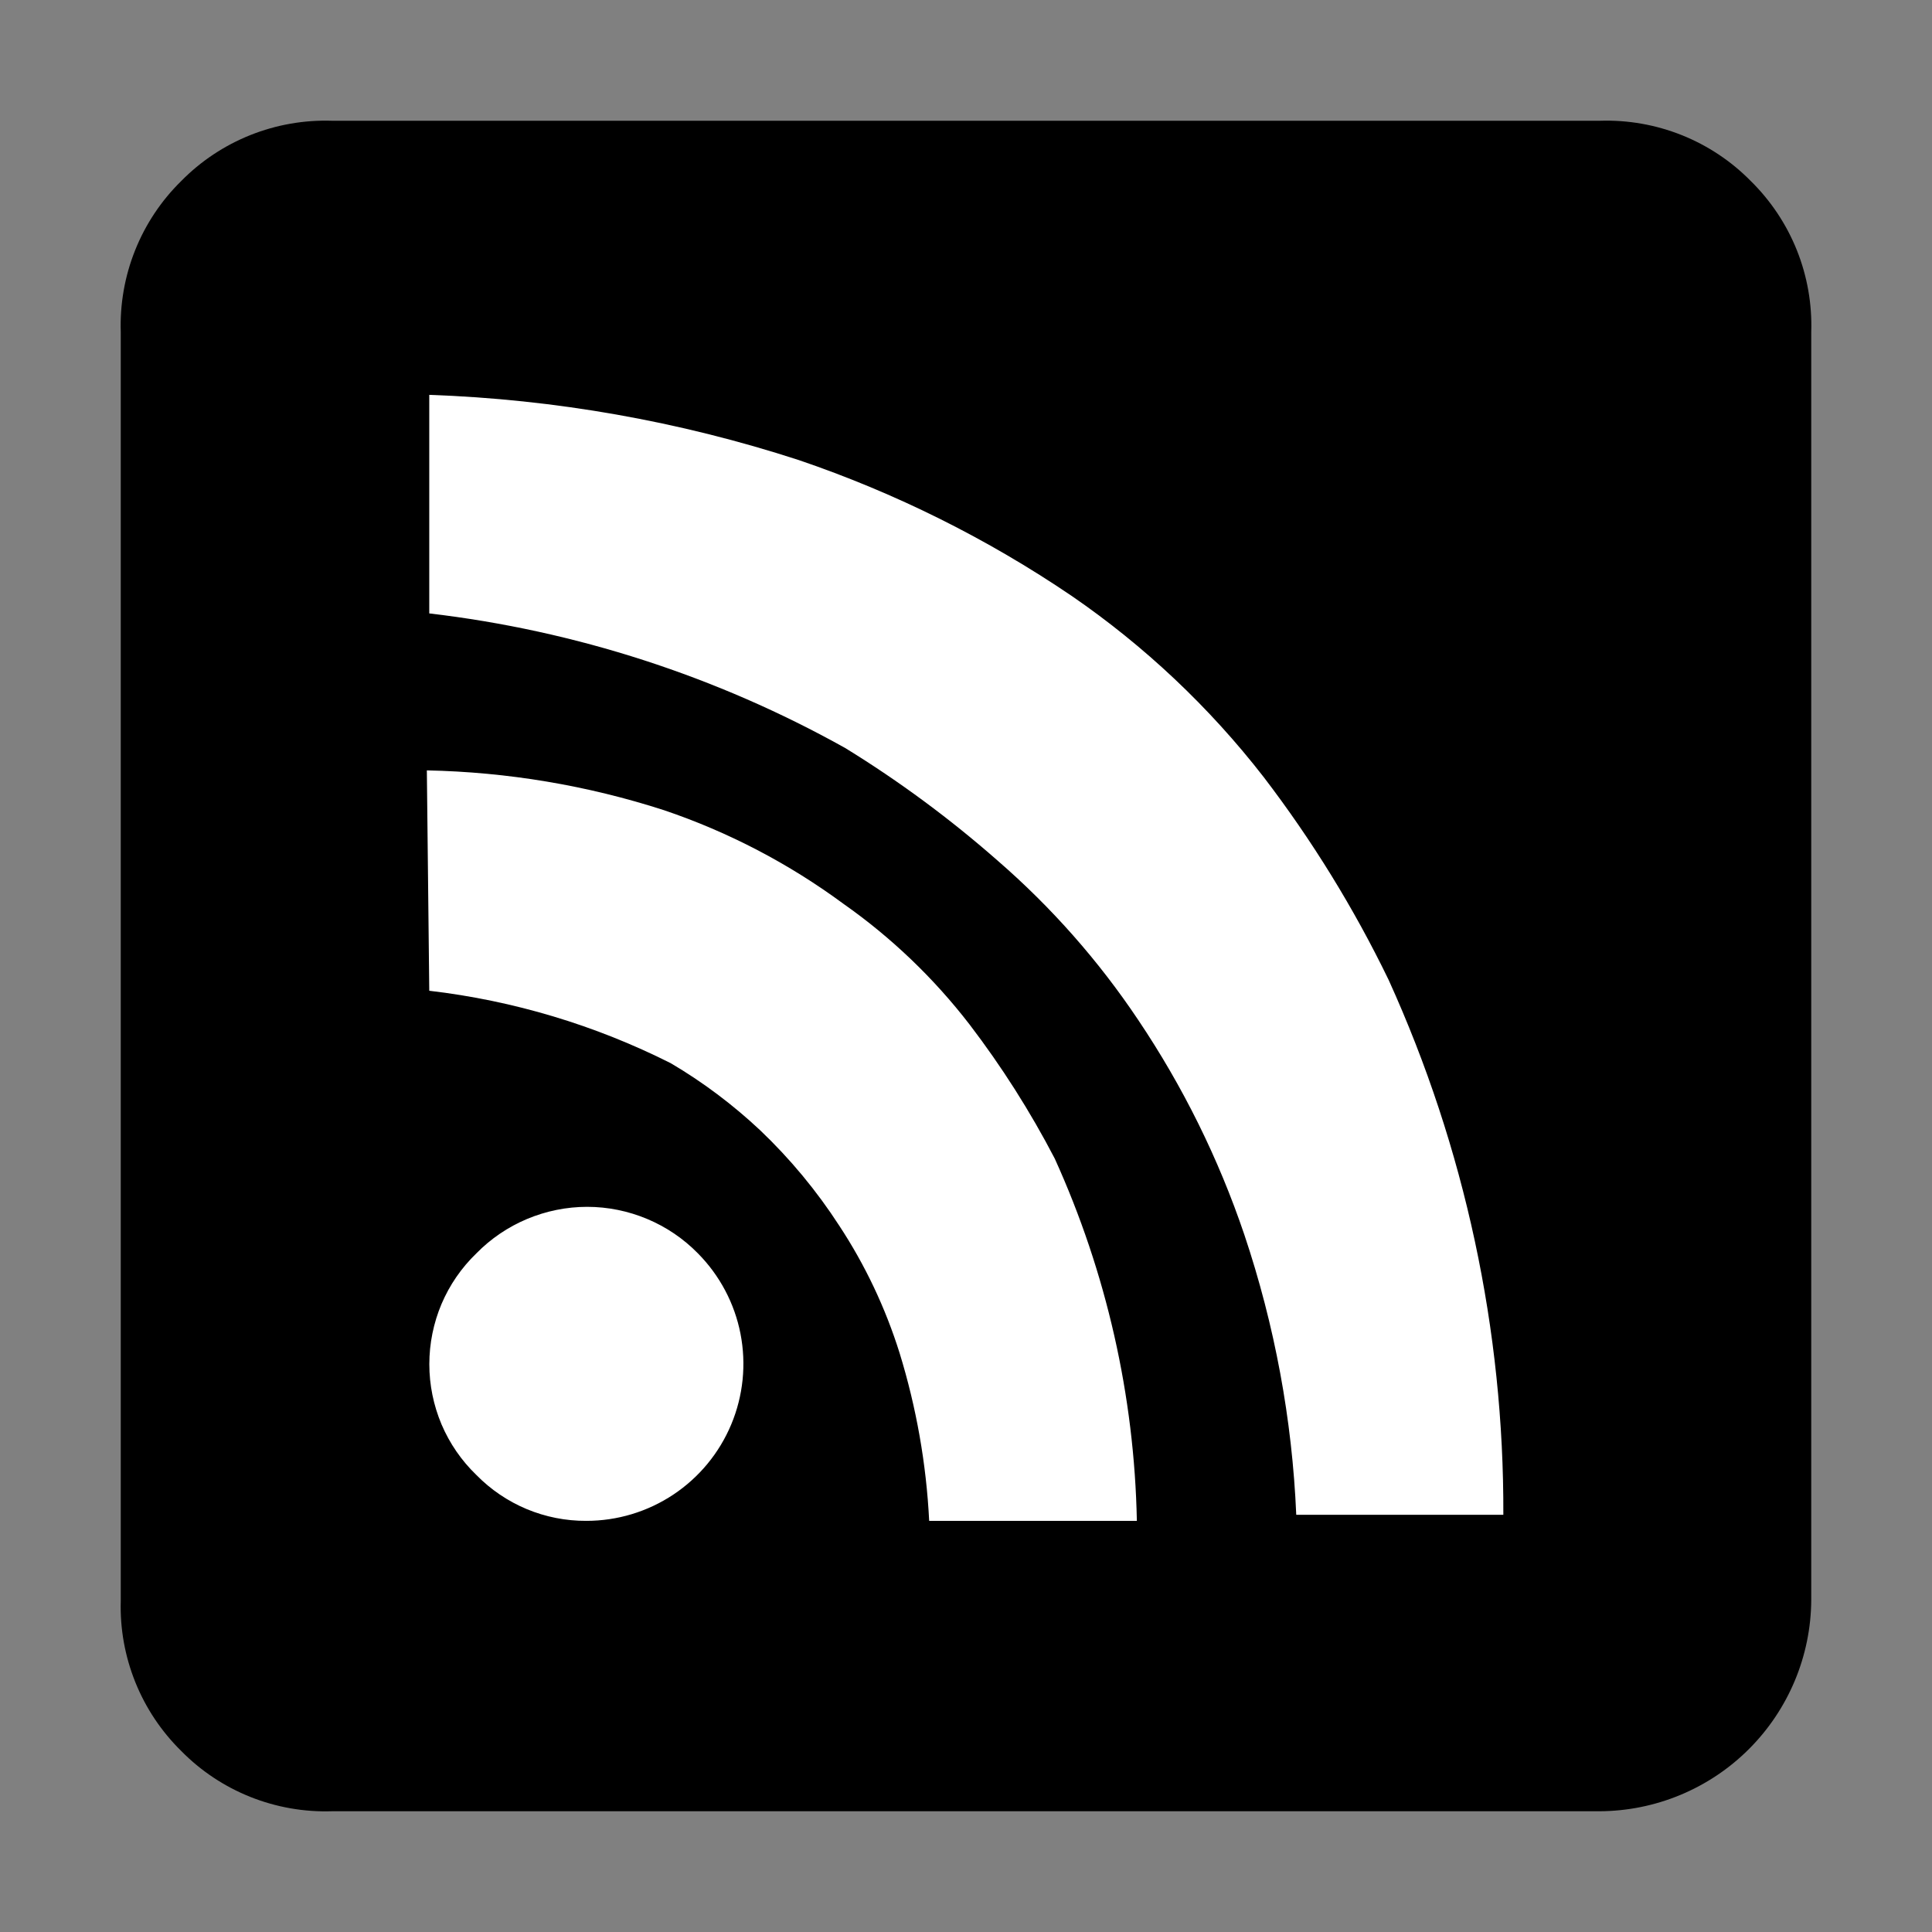
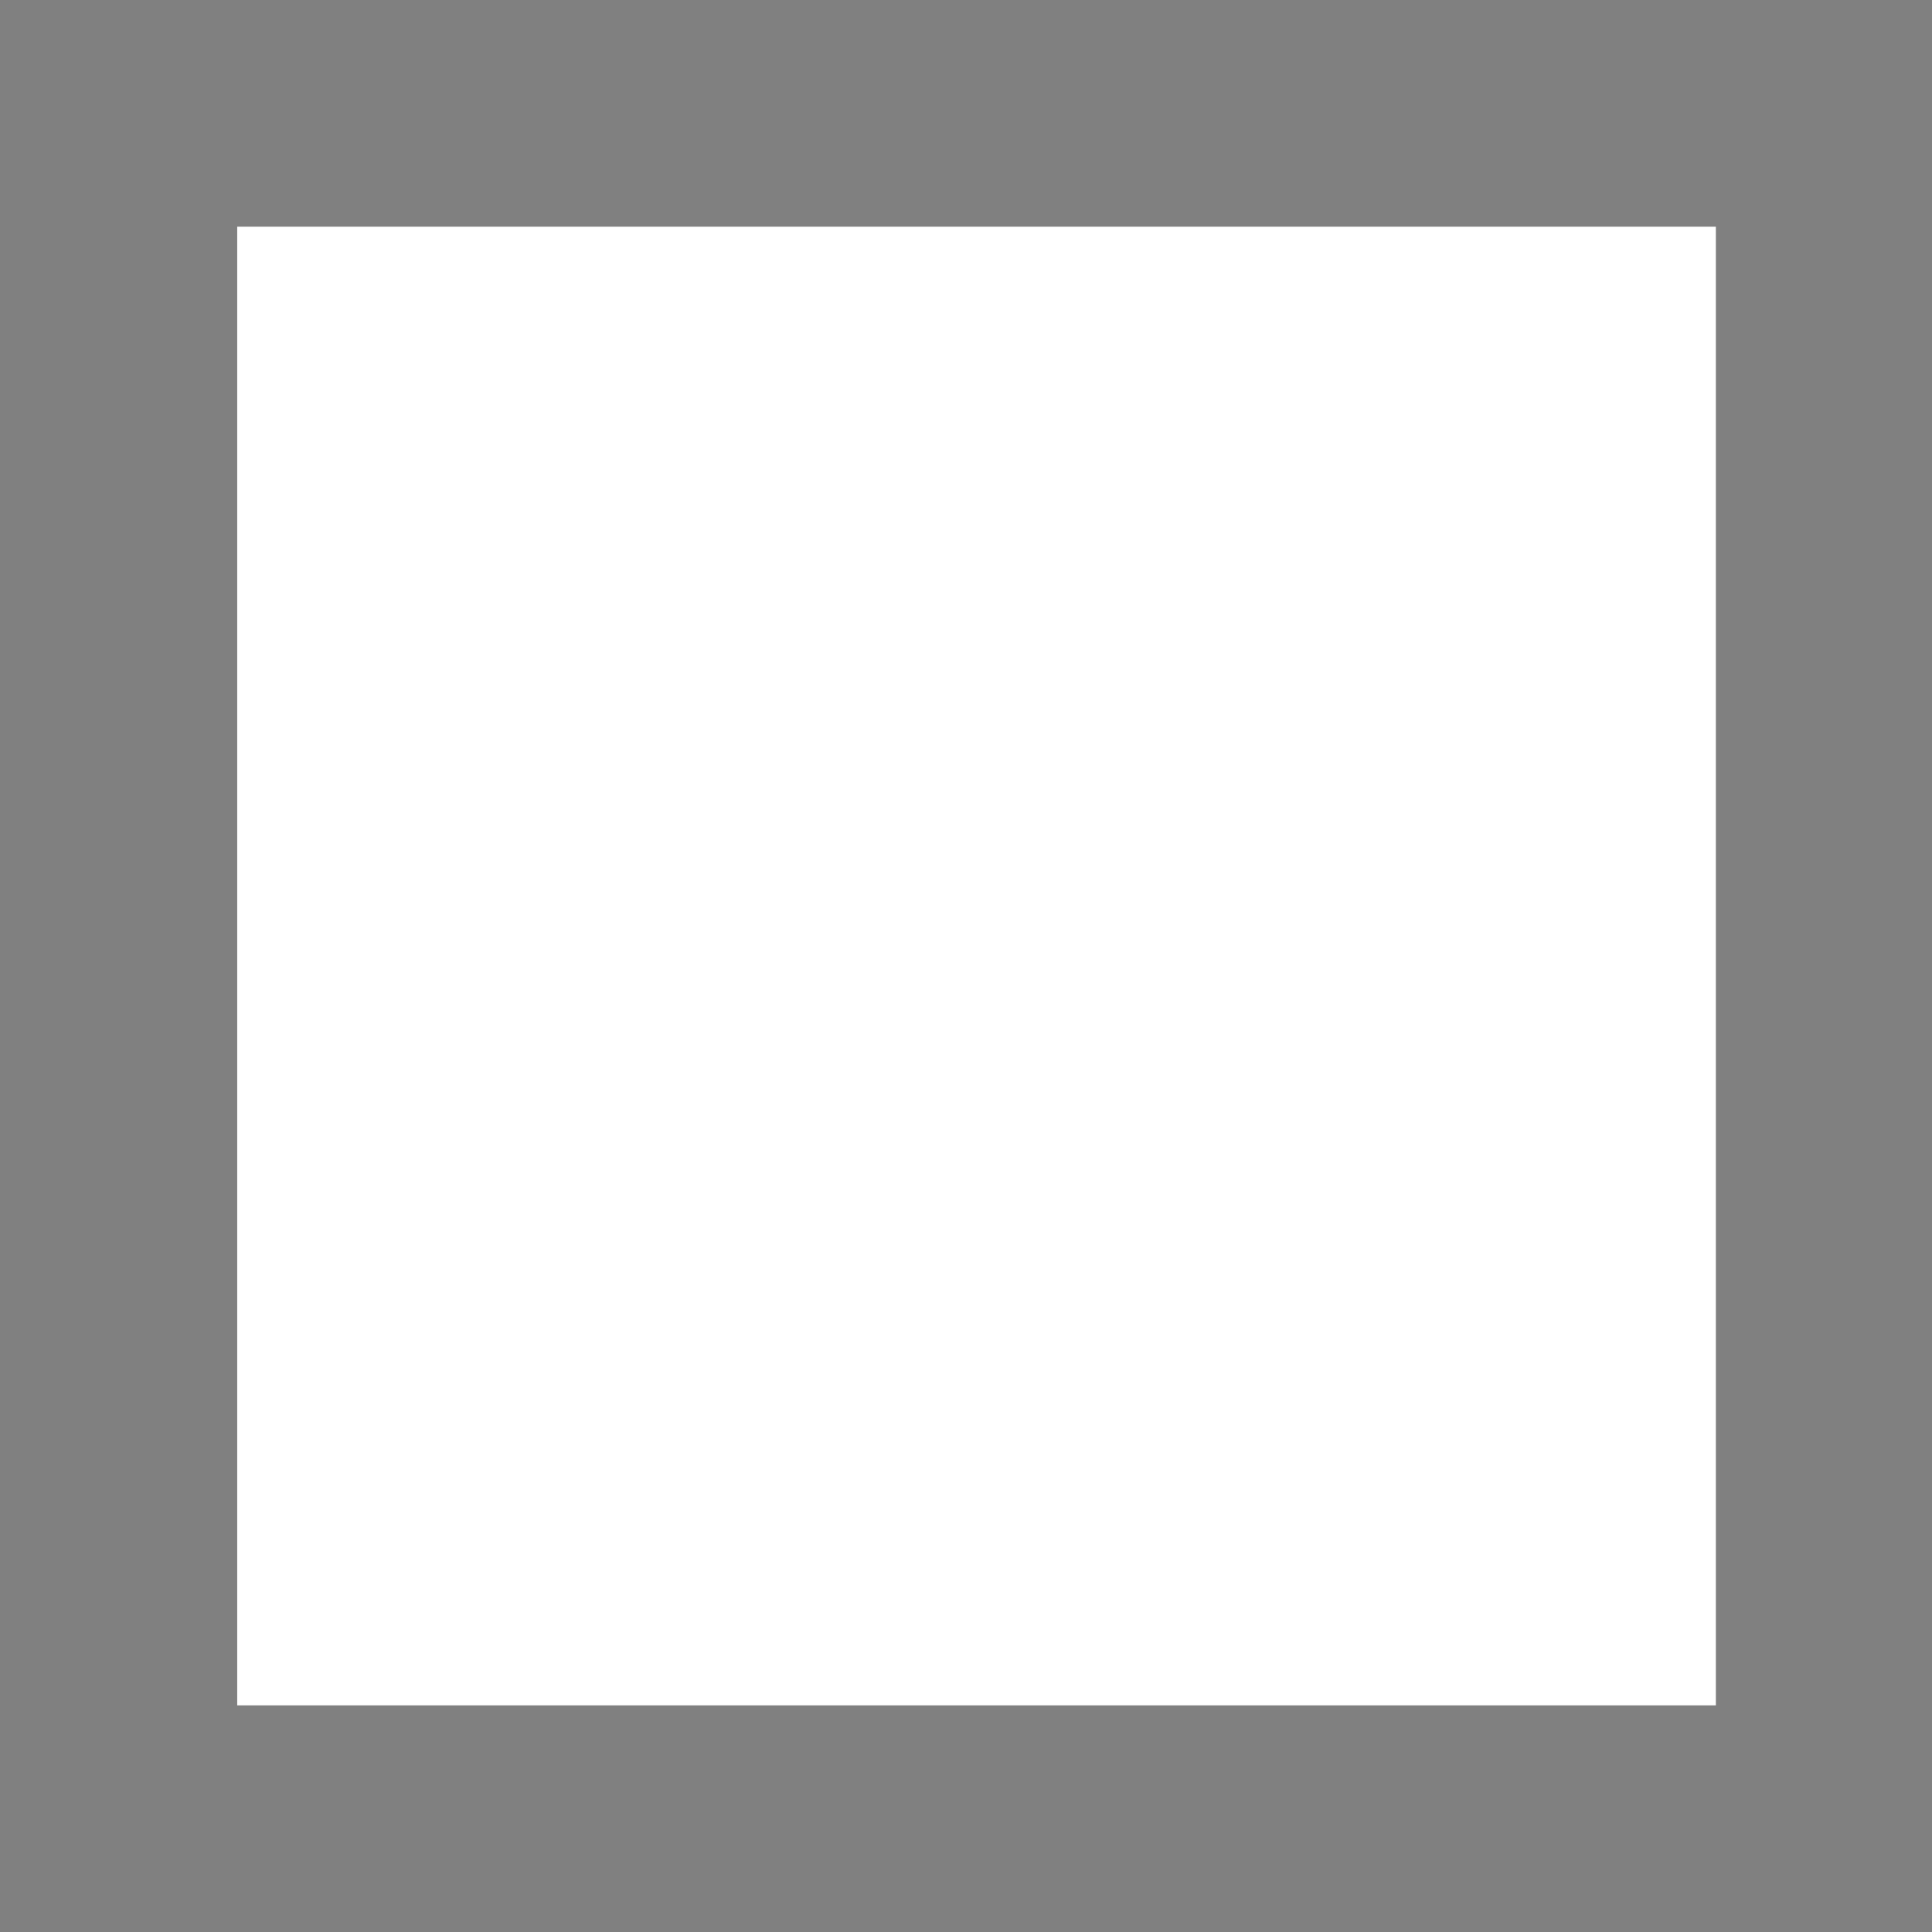
<svg xmlns="http://www.w3.org/2000/svg" version="1.1" width="32" height="32">
  <rect width="100%" height="100%" fill="#808080" stroke="none" />
  <svg width="32" height="32" viewBox="0 0 32 32" fill="none">
    <rect x="3.929" y="3.755" width="24.491" height="24.491" fill="white" />
-     <path d="M26.49 30H5.5C5.037 30.015 4.575 29.934 4.145 29.762C3.715 29.59 3.325 29.331 3 29C2.672 28.677 2.414 28.291 2.242 27.864C2.07 27.437 1.987 26.98 2 26.52V5.5C1.985 5.037 2.066 4.575 2.238 4.145C2.41 3.715 2.669 3.325 3 3C3.325 2.669 3.715 2.41 4.145 2.238C4.575 2.066 5.037 1.985 5.5 2H26.5C26.963 1.985 27.424 2.066 27.855 2.238C28.285 2.41 28.675 2.669 29 3C29.33 3.325 29.59 3.715 29.762 4.145C29.934 4.575 30.015 5.037 30 5.5V26.5C29.995 27.428 29.623 28.317 28.965 28.973C28.308 29.628 27.418 29.997 26.49 30ZM7.11 6.54V10.16C9.531 10.444 11.872 11.201 14 12.39C14.895 12.94 15.741 13.566 16.53 14.26C17.417 15.03 18.197 15.914 18.85 16.89C19.592 17.993 20.184 19.191 20.61 20.45C21.113 21.948 21.403 23.511 21.47 25.09H24.9C24.912 22.034 24.263 19.012 23 16.23C22.425 15.043 21.731 13.917 20.93 12.87C20.031 11.712 18.958 10.7 17.75 9.87C16.351 8.921 14.83 8.164 13.23 7.62C11.25 6.976 9.19 6.613 7.11 6.54ZM7.11 16.41C8.503 16.573 9.857 16.979 11.11 17.61C11.643 17.924 12.139 18.297 12.59 18.72C13.087 19.193 13.527 19.724 13.9 20.3C14.33 20.953 14.666 21.664 14.9 22.41C15.178 23.313 15.343 24.247 15.39 25.19H18.83C18.789 23.118 18.326 21.077 17.47 19.19C17.065 18.411 16.593 17.668 16.06 16.97C15.468 16.202 14.763 15.527 13.97 14.97C13.066 14.303 12.064 13.78 11 13.42C9.729 13.009 8.405 12.787 7.07 12.76L7.11 16.41ZM9.71 25.19C10.223 25.191 10.726 25.039 11.153 24.755C11.581 24.47 11.914 24.066 12.112 23.592C12.31 23.118 12.363 22.596 12.265 22.092C12.167 21.588 11.921 21.125 11.56 20.76C11.321 20.516 11.035 20.322 10.72 20.19C10.405 20.058 10.067 19.989 9.725 19.989C9.383 19.989 9.045 20.058 8.73 20.19C8.415 20.322 8.129 20.516 7.89 20.76C7.643 20.998 7.447 21.283 7.313 21.598C7.18 21.913 7.111 22.253 7.111 22.595C7.111 22.938 7.18 23.276 7.313 23.592C7.447 23.907 7.643 24.192 7.89 24.43C8.127 24.672 8.41 24.864 8.723 24.995C9.035 25.125 9.371 25.192 9.71 25.19Z" fill="black" />
  </svg>
  <style>@media (prefers-color-scheme: light) { :root { filter: none; } }
@media (prefers-color-scheme: dark) { :root { filter: none; } }
</style>
</svg>